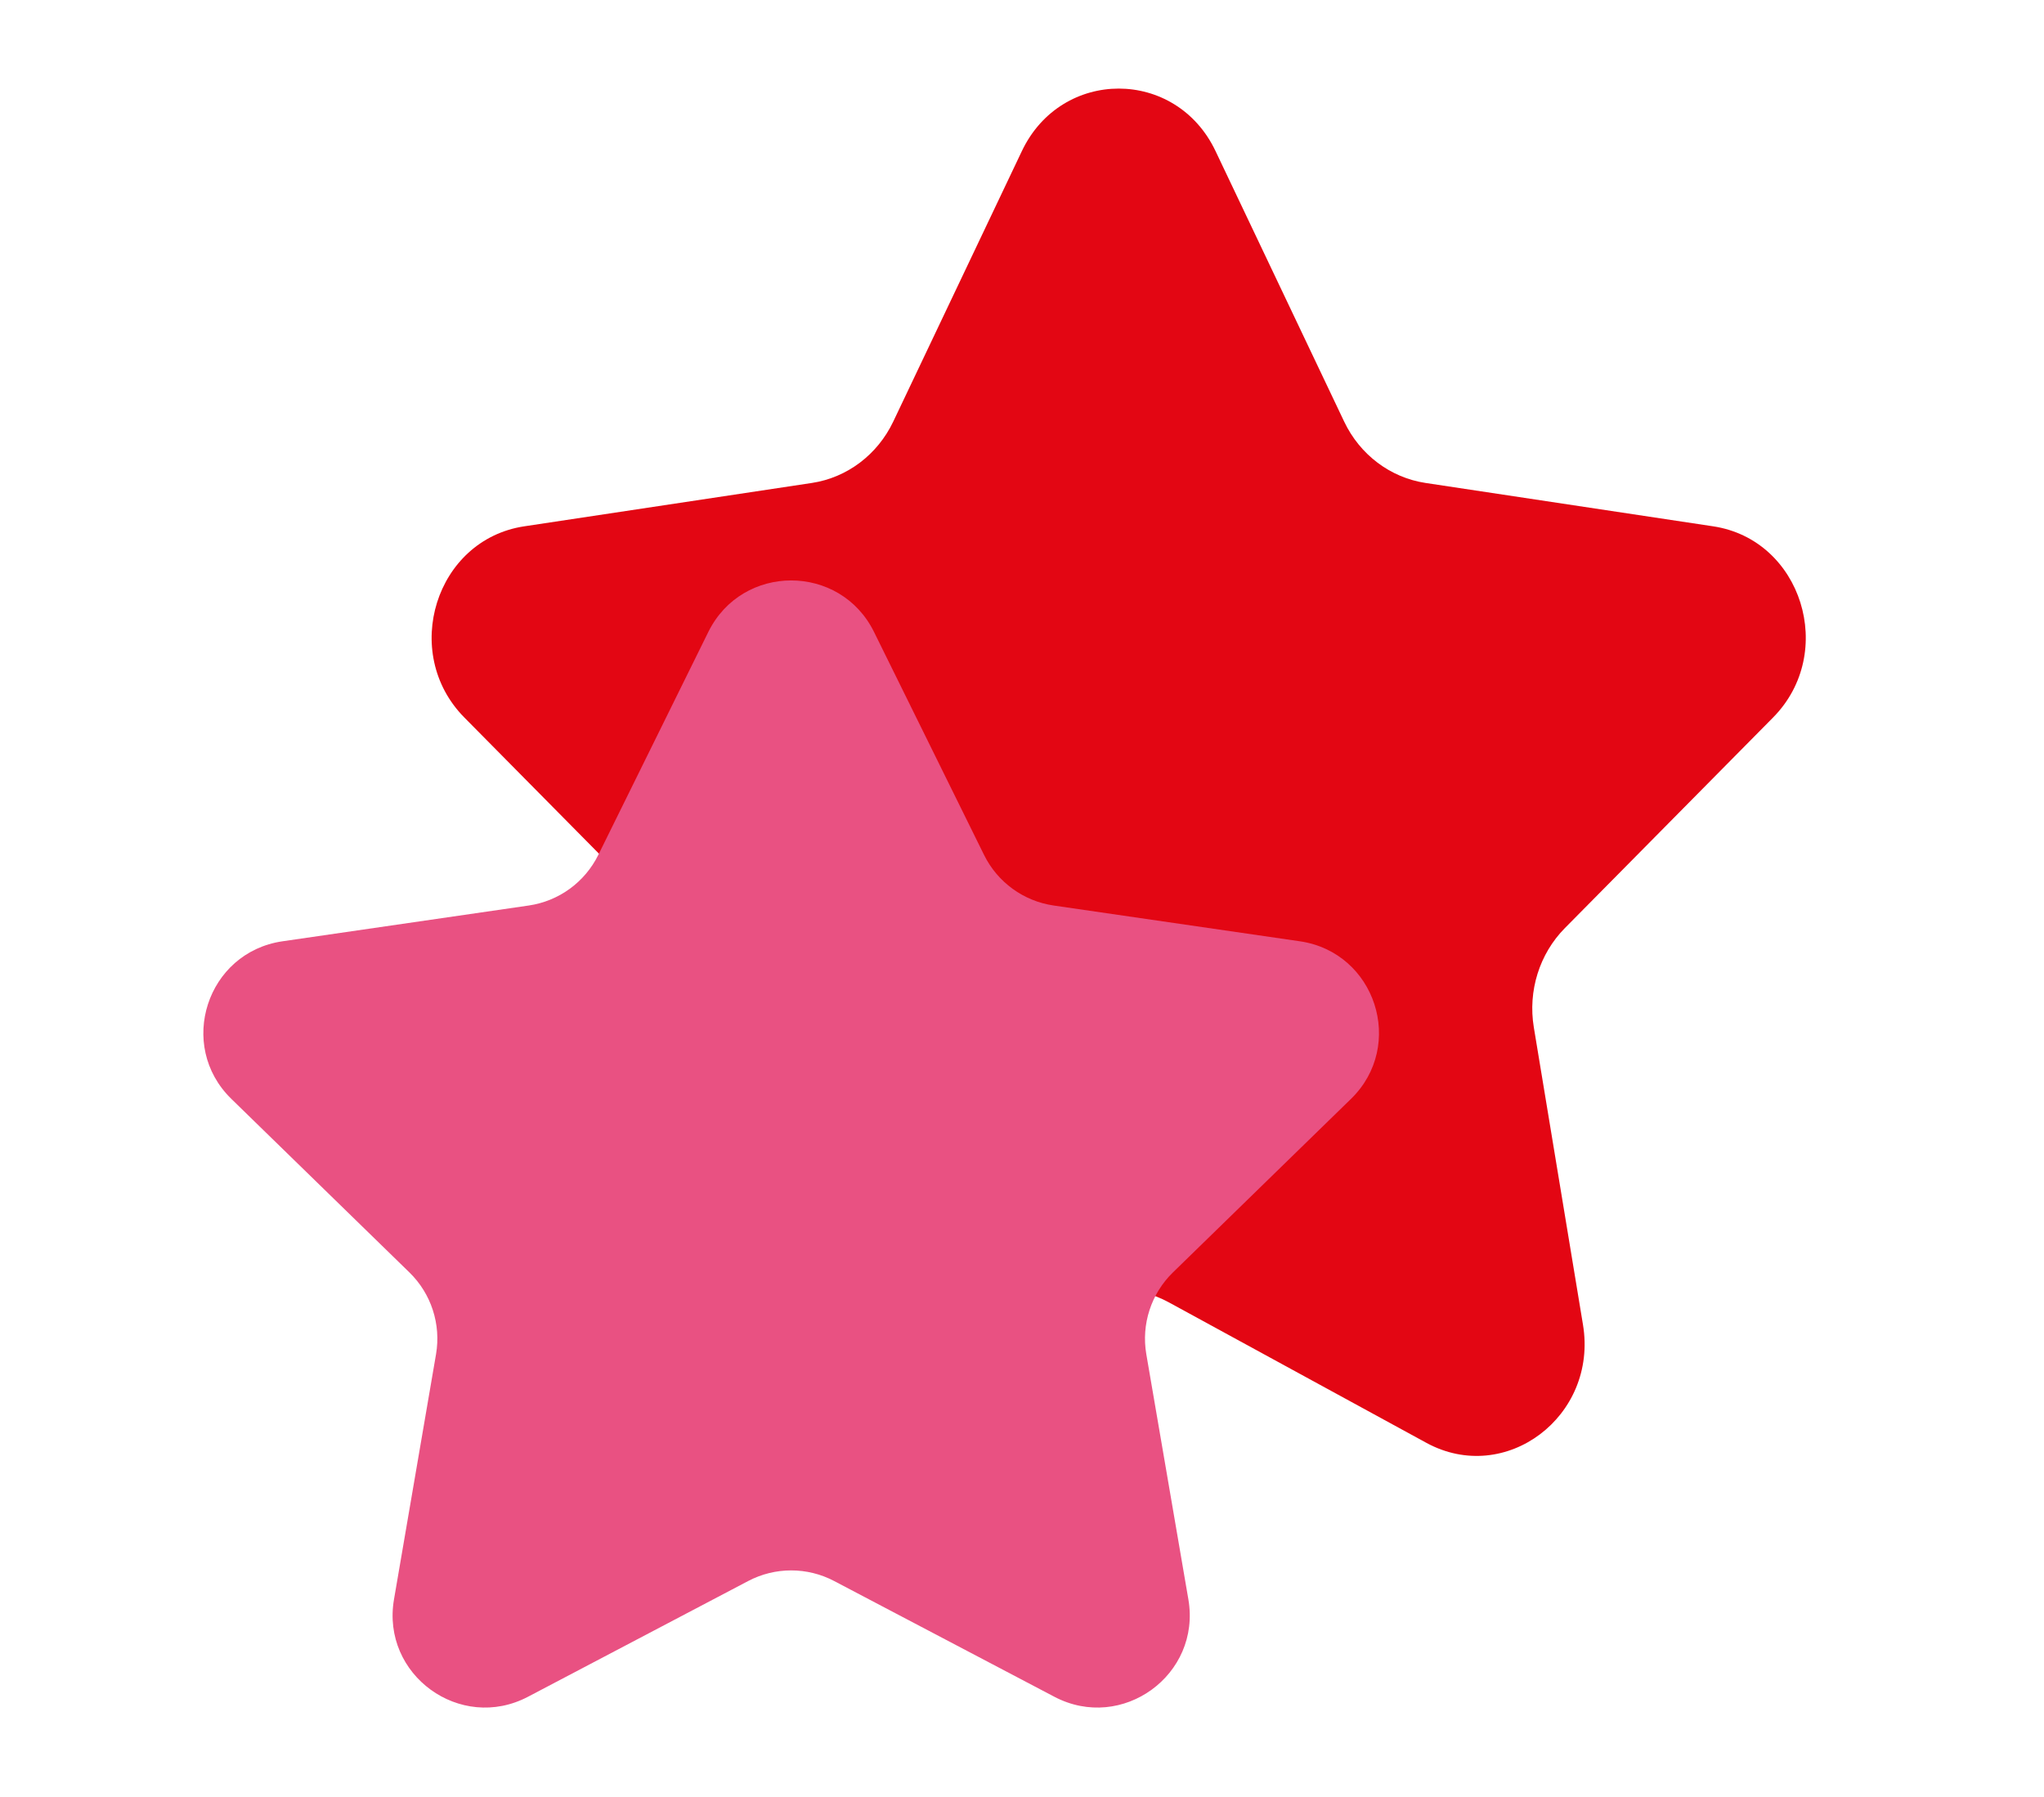
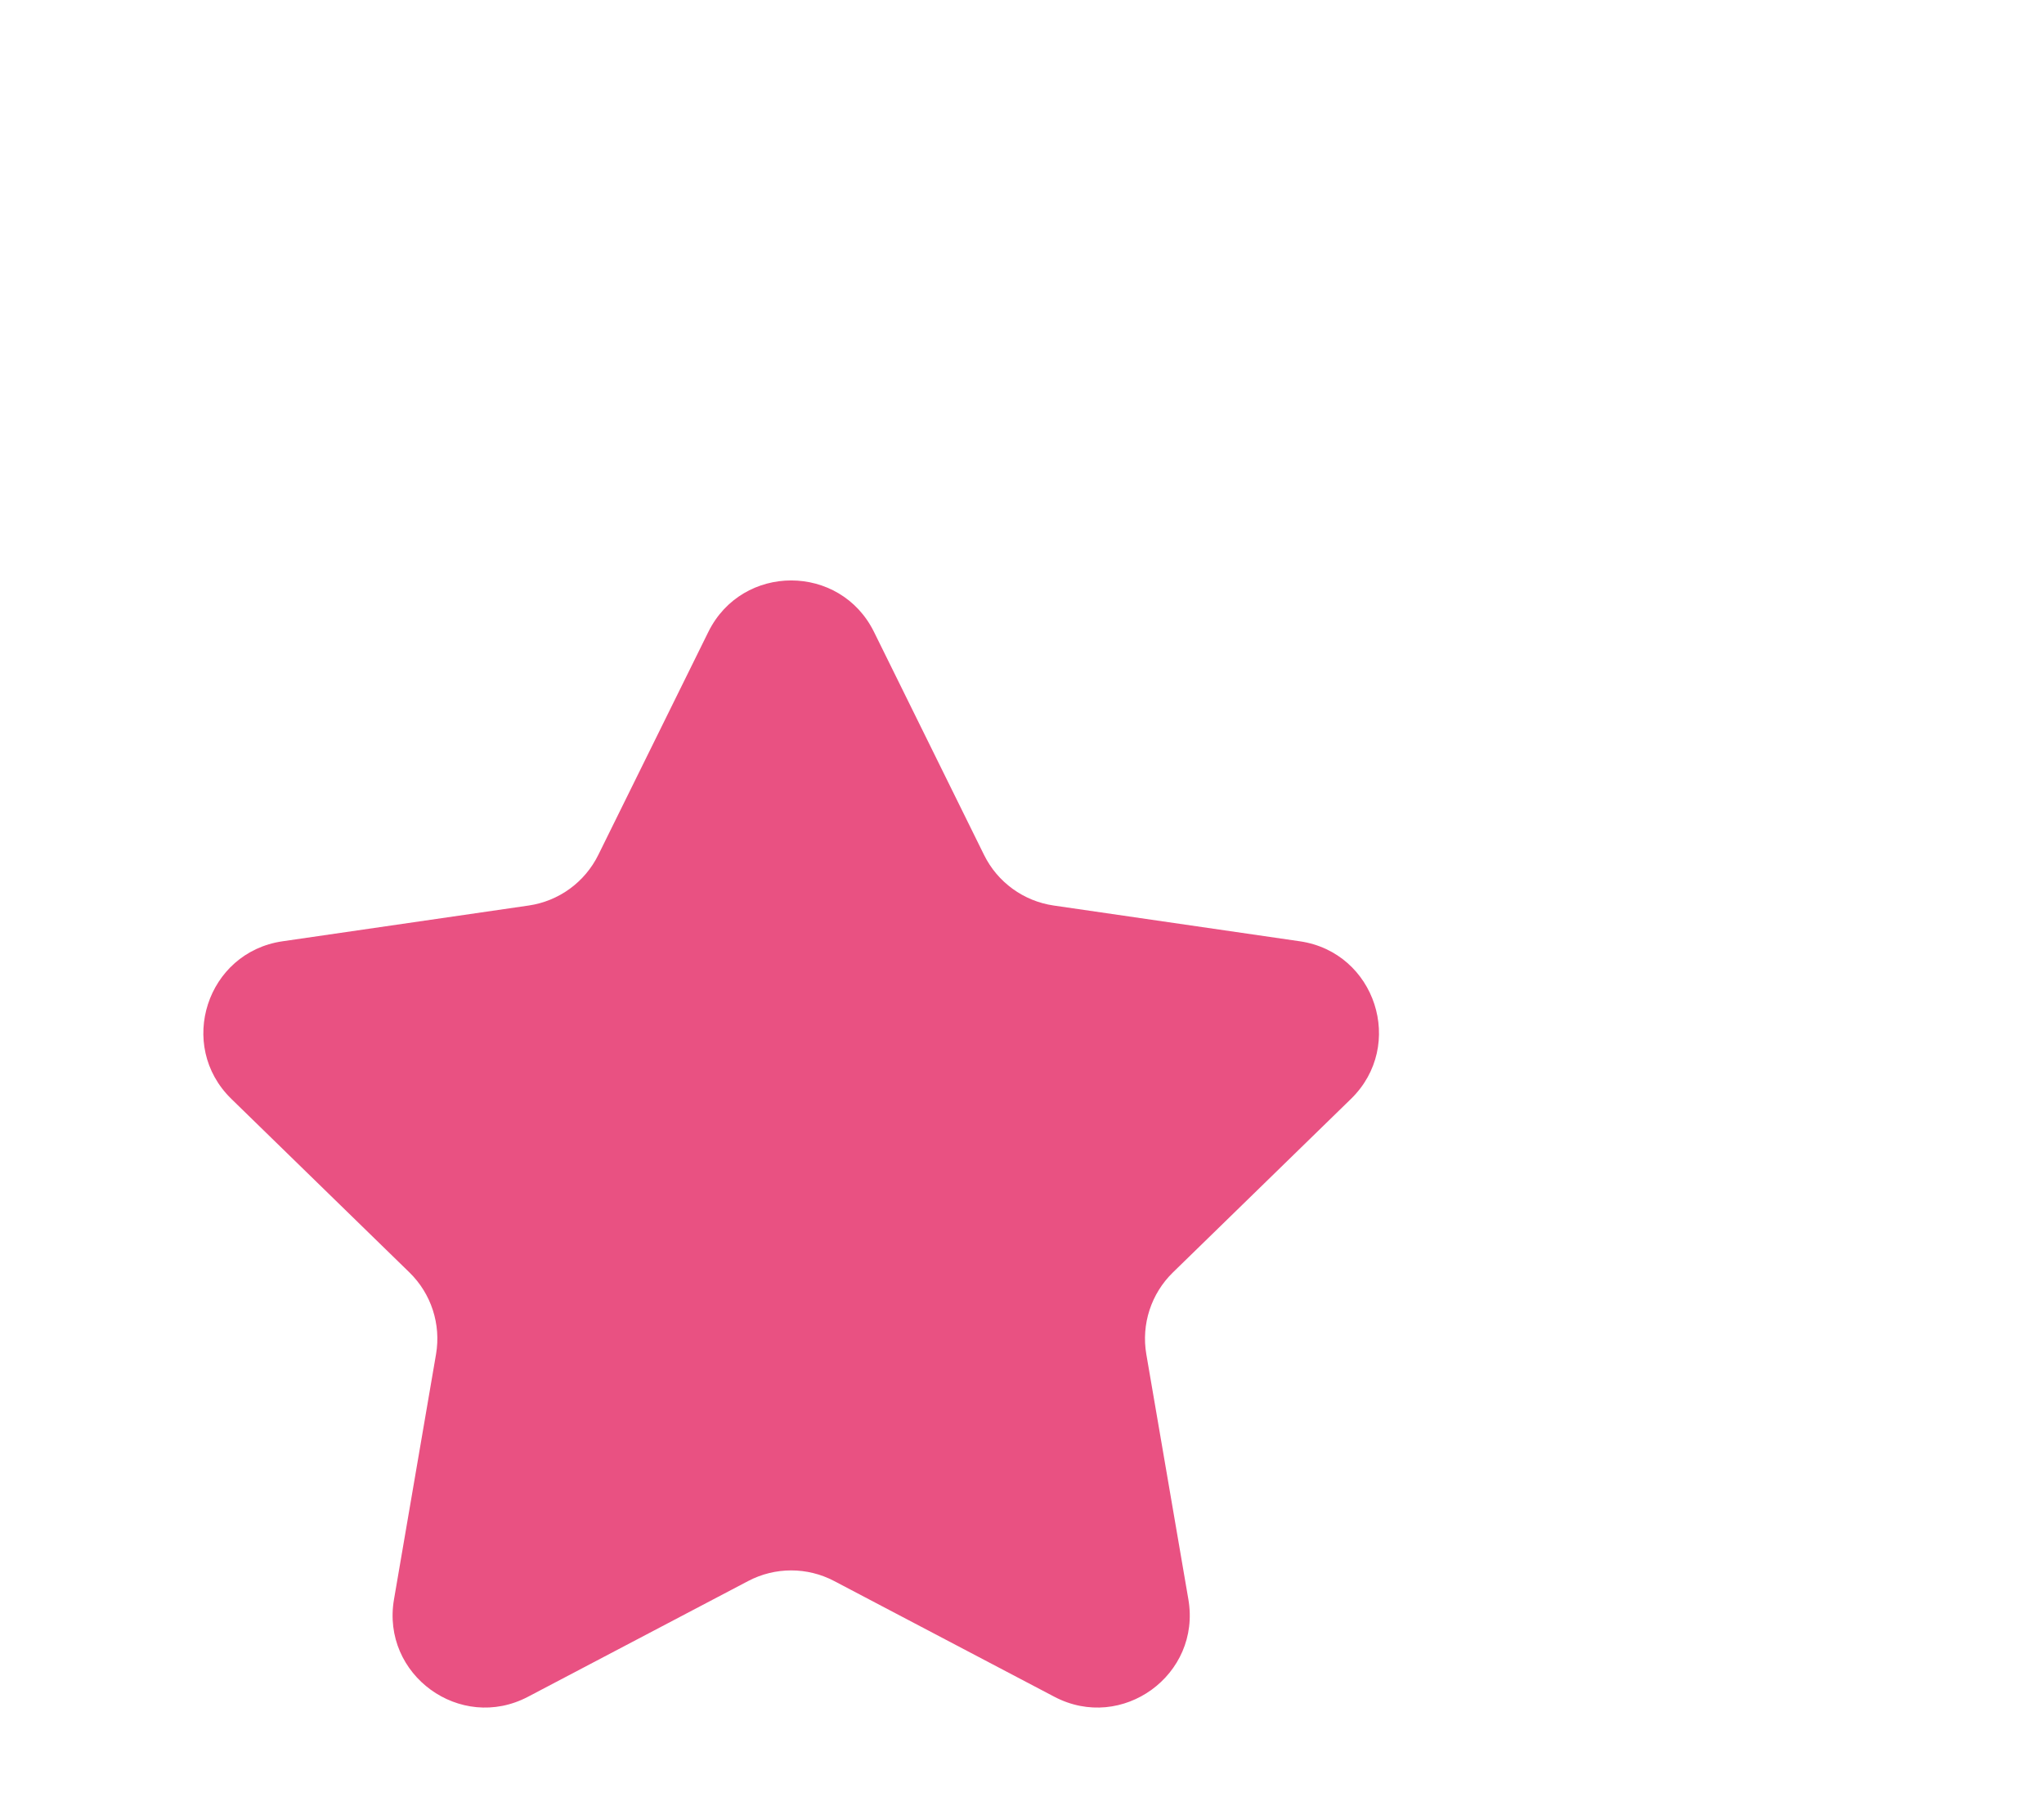
<svg xmlns="http://www.w3.org/2000/svg" xmlns:ns1="http://sodipodi.sourceforge.net/DTD/sodipodi-0.dtd" xmlns:ns2="http://www.inkscape.org/namespaces/inkscape" id="Слой_1" data-name="Слой 1" viewBox="0 0 91 80" xml:space="preserve" ns1:docname="111.svg" ns2:version="1.2.1 (9c6d41e410, 2022-07-14)">
  <defs id="defs41">
    <style id="style39"> .cls-1 { fill: #f9ba1e; } .cls-2 { fill: #e95182; } .cls-3 { fill: #e11f26; } </style>
    <clipPath clipPathUnits="userSpaceOnUse" id="clipPath117">
      <path d="M 23.373,73.995 H 66.276 V 32.861 H 23.373 Z" id="path115" />
    </clipPath>
    <clipPath clipPathUnits="userSpaceOnUse" id="clipPath117-8">
-       <path d="M 23.373,73.995 H 66.276 V 32.861 H 23.373 Z" id="path115-6" />
-     </clipPath>
+       </clipPath>
    <clipPath clipPathUnits="userSpaceOnUse" id="clipPath137">
-       <path d="M 0,80 H 80 V 0 H 0 Z" id="path135" />
+       <path d="M 0,80 V 0 H 0 Z" id="path135" />
    </clipPath>
    <clipPath clipPathUnits="userSpaceOnUse" id="clipPath149">
      <path d="M 43.806,40.293 H 75.957 V 7.02 H 43.806 Z" id="path147" />
    </clipPath>
  </defs>
  <title id="title43">Иконка</title>
  <g id="layer1" transform="translate(-120.175,-454.521)">
    <g id="g111-9" transform="matrix(1.426,0,0,-1.48,106.06,567.977)" style="fill:#e30613;fill-opacity:1">
      <g id="g113-5" style="fill:#e30613;fill-opacity:1" />
      <g id="g125-2" style="fill:#e30613;fill-opacity:1">
        <g clip-path="url(#clipPath117-8)" id="g123-0" style="fill:#e30613;fill-opacity:1">
          <g transform="translate(30.895,48.74)" id="g121-8" style="fill:#e30613;fill-opacity:1">
            <path d="m 0,0 c 0.795,-0.775 1.157,-1.891 0.97,-2.984 l -1.534,-8.947 c -0.473,-2.754 2.418,-4.854 4.891,-3.553 l 8.034,4.223 c 0.982,0.517 2.156,0.517 3.138,0 l 8.034,-4.223 c 2.473,-1.301 5.364,0.799 4.892,3.553 l -1.535,8.947 c -0.187,1.093 0.175,2.209 0.97,2.984 l 6.5,6.335 c 2,1.951 0.896,5.349 -1.869,5.751 l -8.982,1.305 c -1.098,0.16 -2.048,0.849 -2.539,1.844 l -4.017,8.14 c -1.236,2.506 -4.809,2.506 -6.046,0 L 6.89,15.235 C 6.398,14.24 5.449,13.551 4.352,13.391 L -4.631,12.086 C -7.396,11.684 -8.5,8.286 -6.5,6.335 Z" style="fill:#e30613;fill-opacity:1;fill-rule:nonzero;stroke:none" id="path119-8" />
          </g>
        </g>
      </g>
    </g>
    <g id="g111" transform="matrix(1.22,0,0,-1.22,100.712,570.637)" style="fill:#e95182;fill-opacity:1">
      <g id="g113" style="fill:#e95182;fill-opacity:1" />
      <g id="g125" style="fill:#e95182;fill-opacity:1">
        <g clip-path="url(#clipPath117)" id="g123" style="fill:#e95182;fill-opacity:1">
          <g transform="translate(30.895,48.74)" id="g121" style="fill:#e95182;fill-opacity:1">
            <path d="m 0,0 c 0.795,-0.775 1.157,-1.891 0.97,-2.984 l -1.534,-8.947 c -0.473,-2.754 2.418,-4.854 4.891,-3.553 l 8.034,4.223 c 0.982,0.517 2.156,0.517 3.138,0 l 8.034,-4.223 c 2.473,-1.301 5.364,0.799 4.892,3.553 l -1.535,8.947 c -0.187,1.093 0.175,2.209 0.97,2.984 l 6.5,6.335 c 2,1.951 0.896,5.349 -1.869,5.751 l -8.982,1.305 c -1.098,0.16 -2.048,0.849 -2.539,1.844 l -4.017,8.14 c -1.236,2.506 -4.809,2.506 -6.046,0 L 6.89,15.235 C 6.398,14.24 5.449,13.551 4.352,13.391 L -4.631,12.086 C -7.396,11.684 -8.5,8.286 -6.5,6.335 Z" style="fill:#e95182;fill-opacity:1;fill-rule:nonzero;stroke:none" id="path119" />
          </g>
        </g>
      </g>
    </g>
  </g>
</svg>